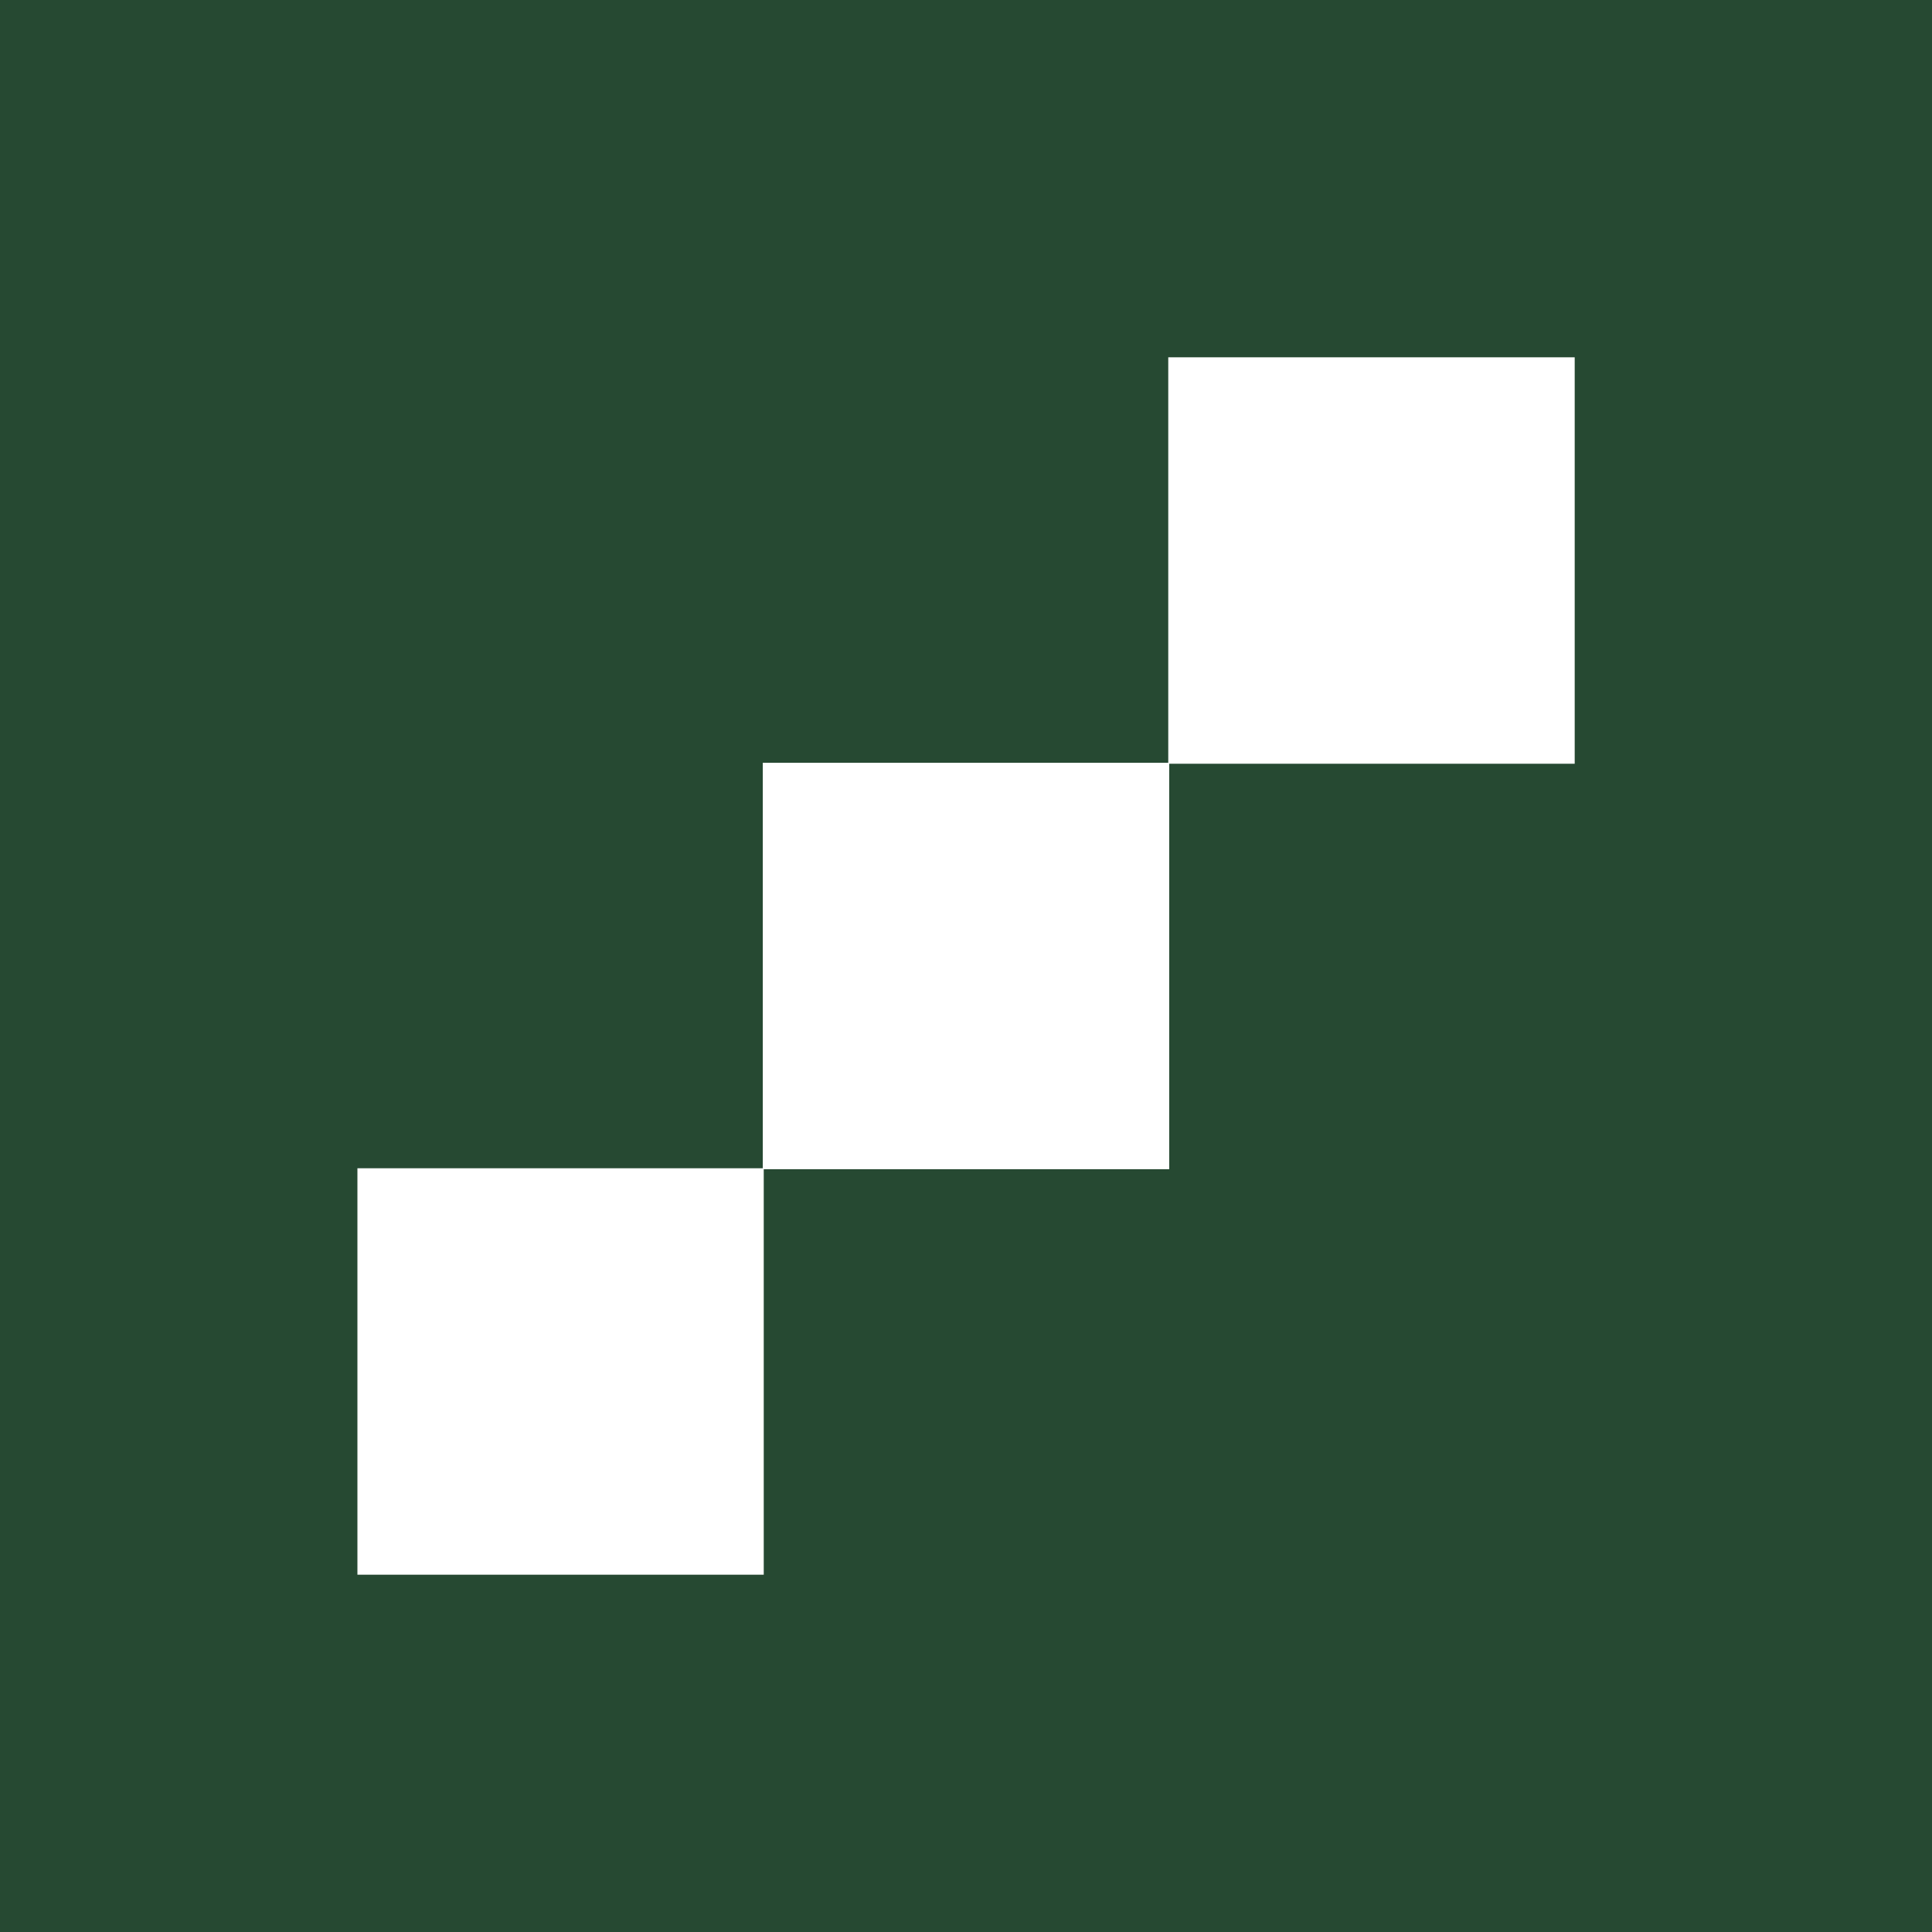
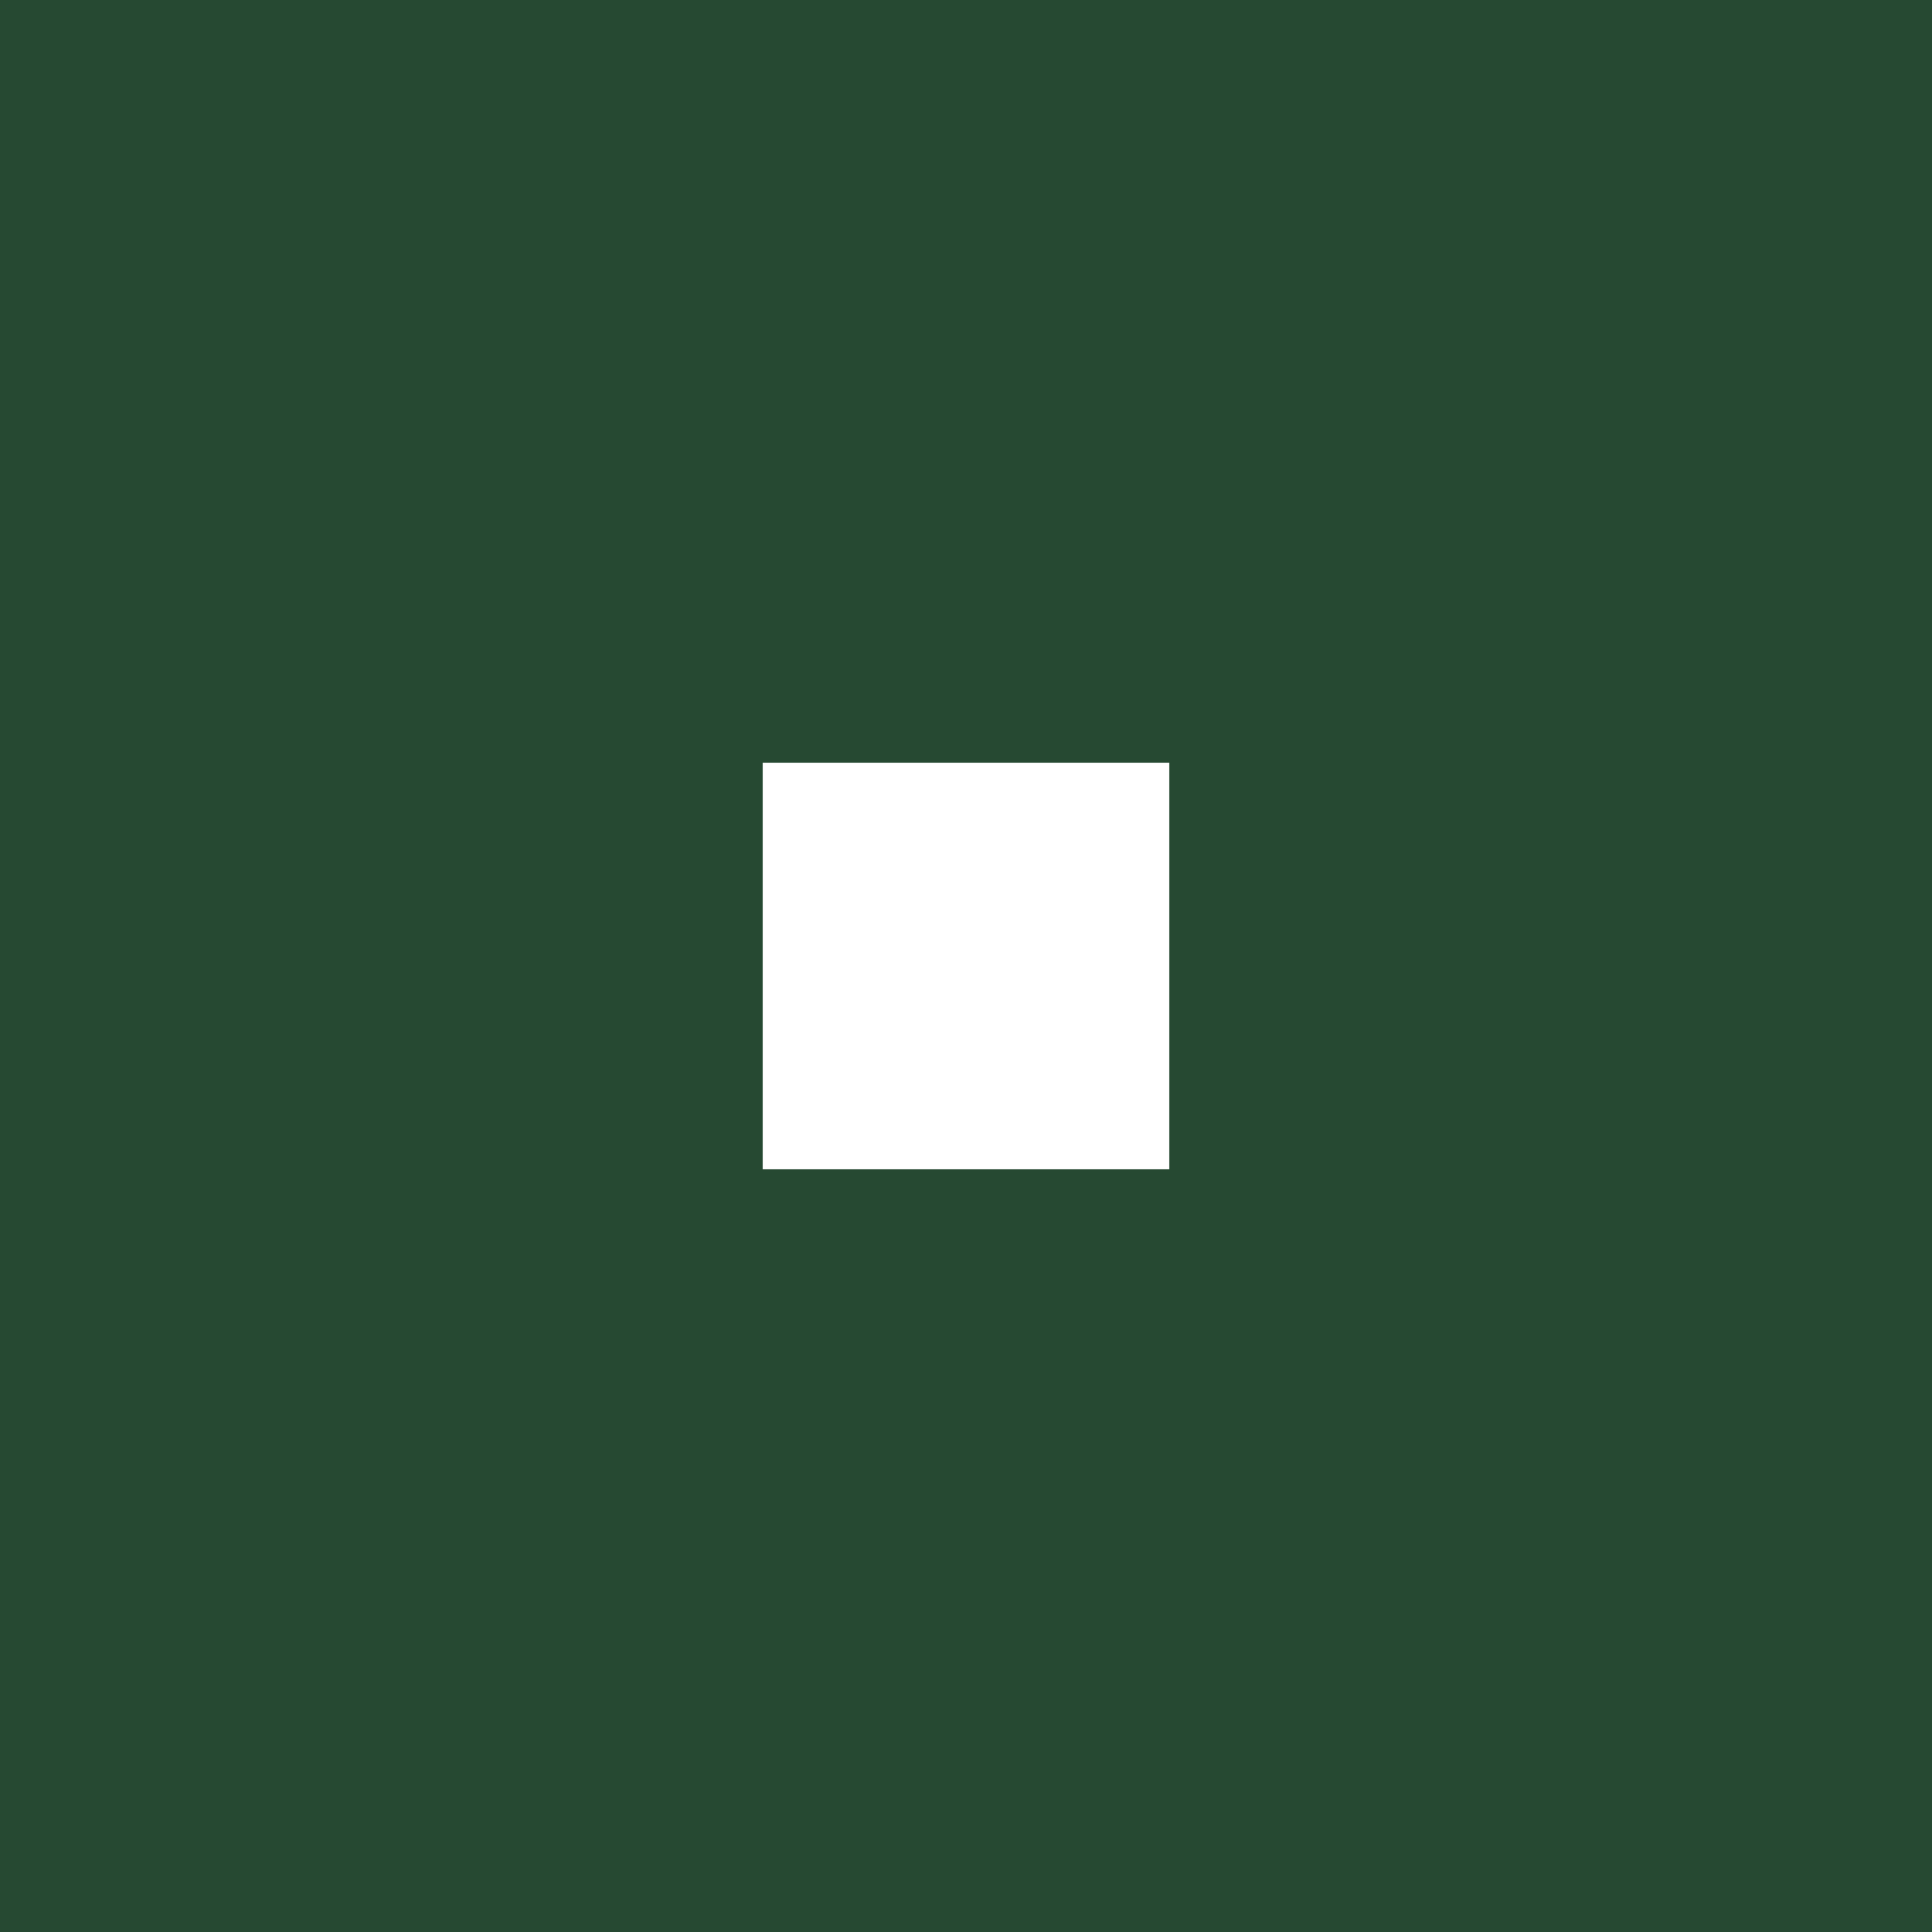
<svg xmlns="http://www.w3.org/2000/svg" width="16" height="16" viewBox="0 0 16 16" fill="none">
  <rect width="16" height="16" fill="#264932" />
-   <path d="M13.041 2.959H9.675V6.325H13.041V2.959Z" fill="white" />
  <path d="M9.683 6.317H6.317V9.683H9.683V6.317Z" fill="white" />
-   <path d="M6.325 9.675H2.96V13.041H6.325V9.675Z" fill="white" />
+   <path d="M6.325 9.675H2.96V13.041V9.675Z" fill="white" />
</svg>